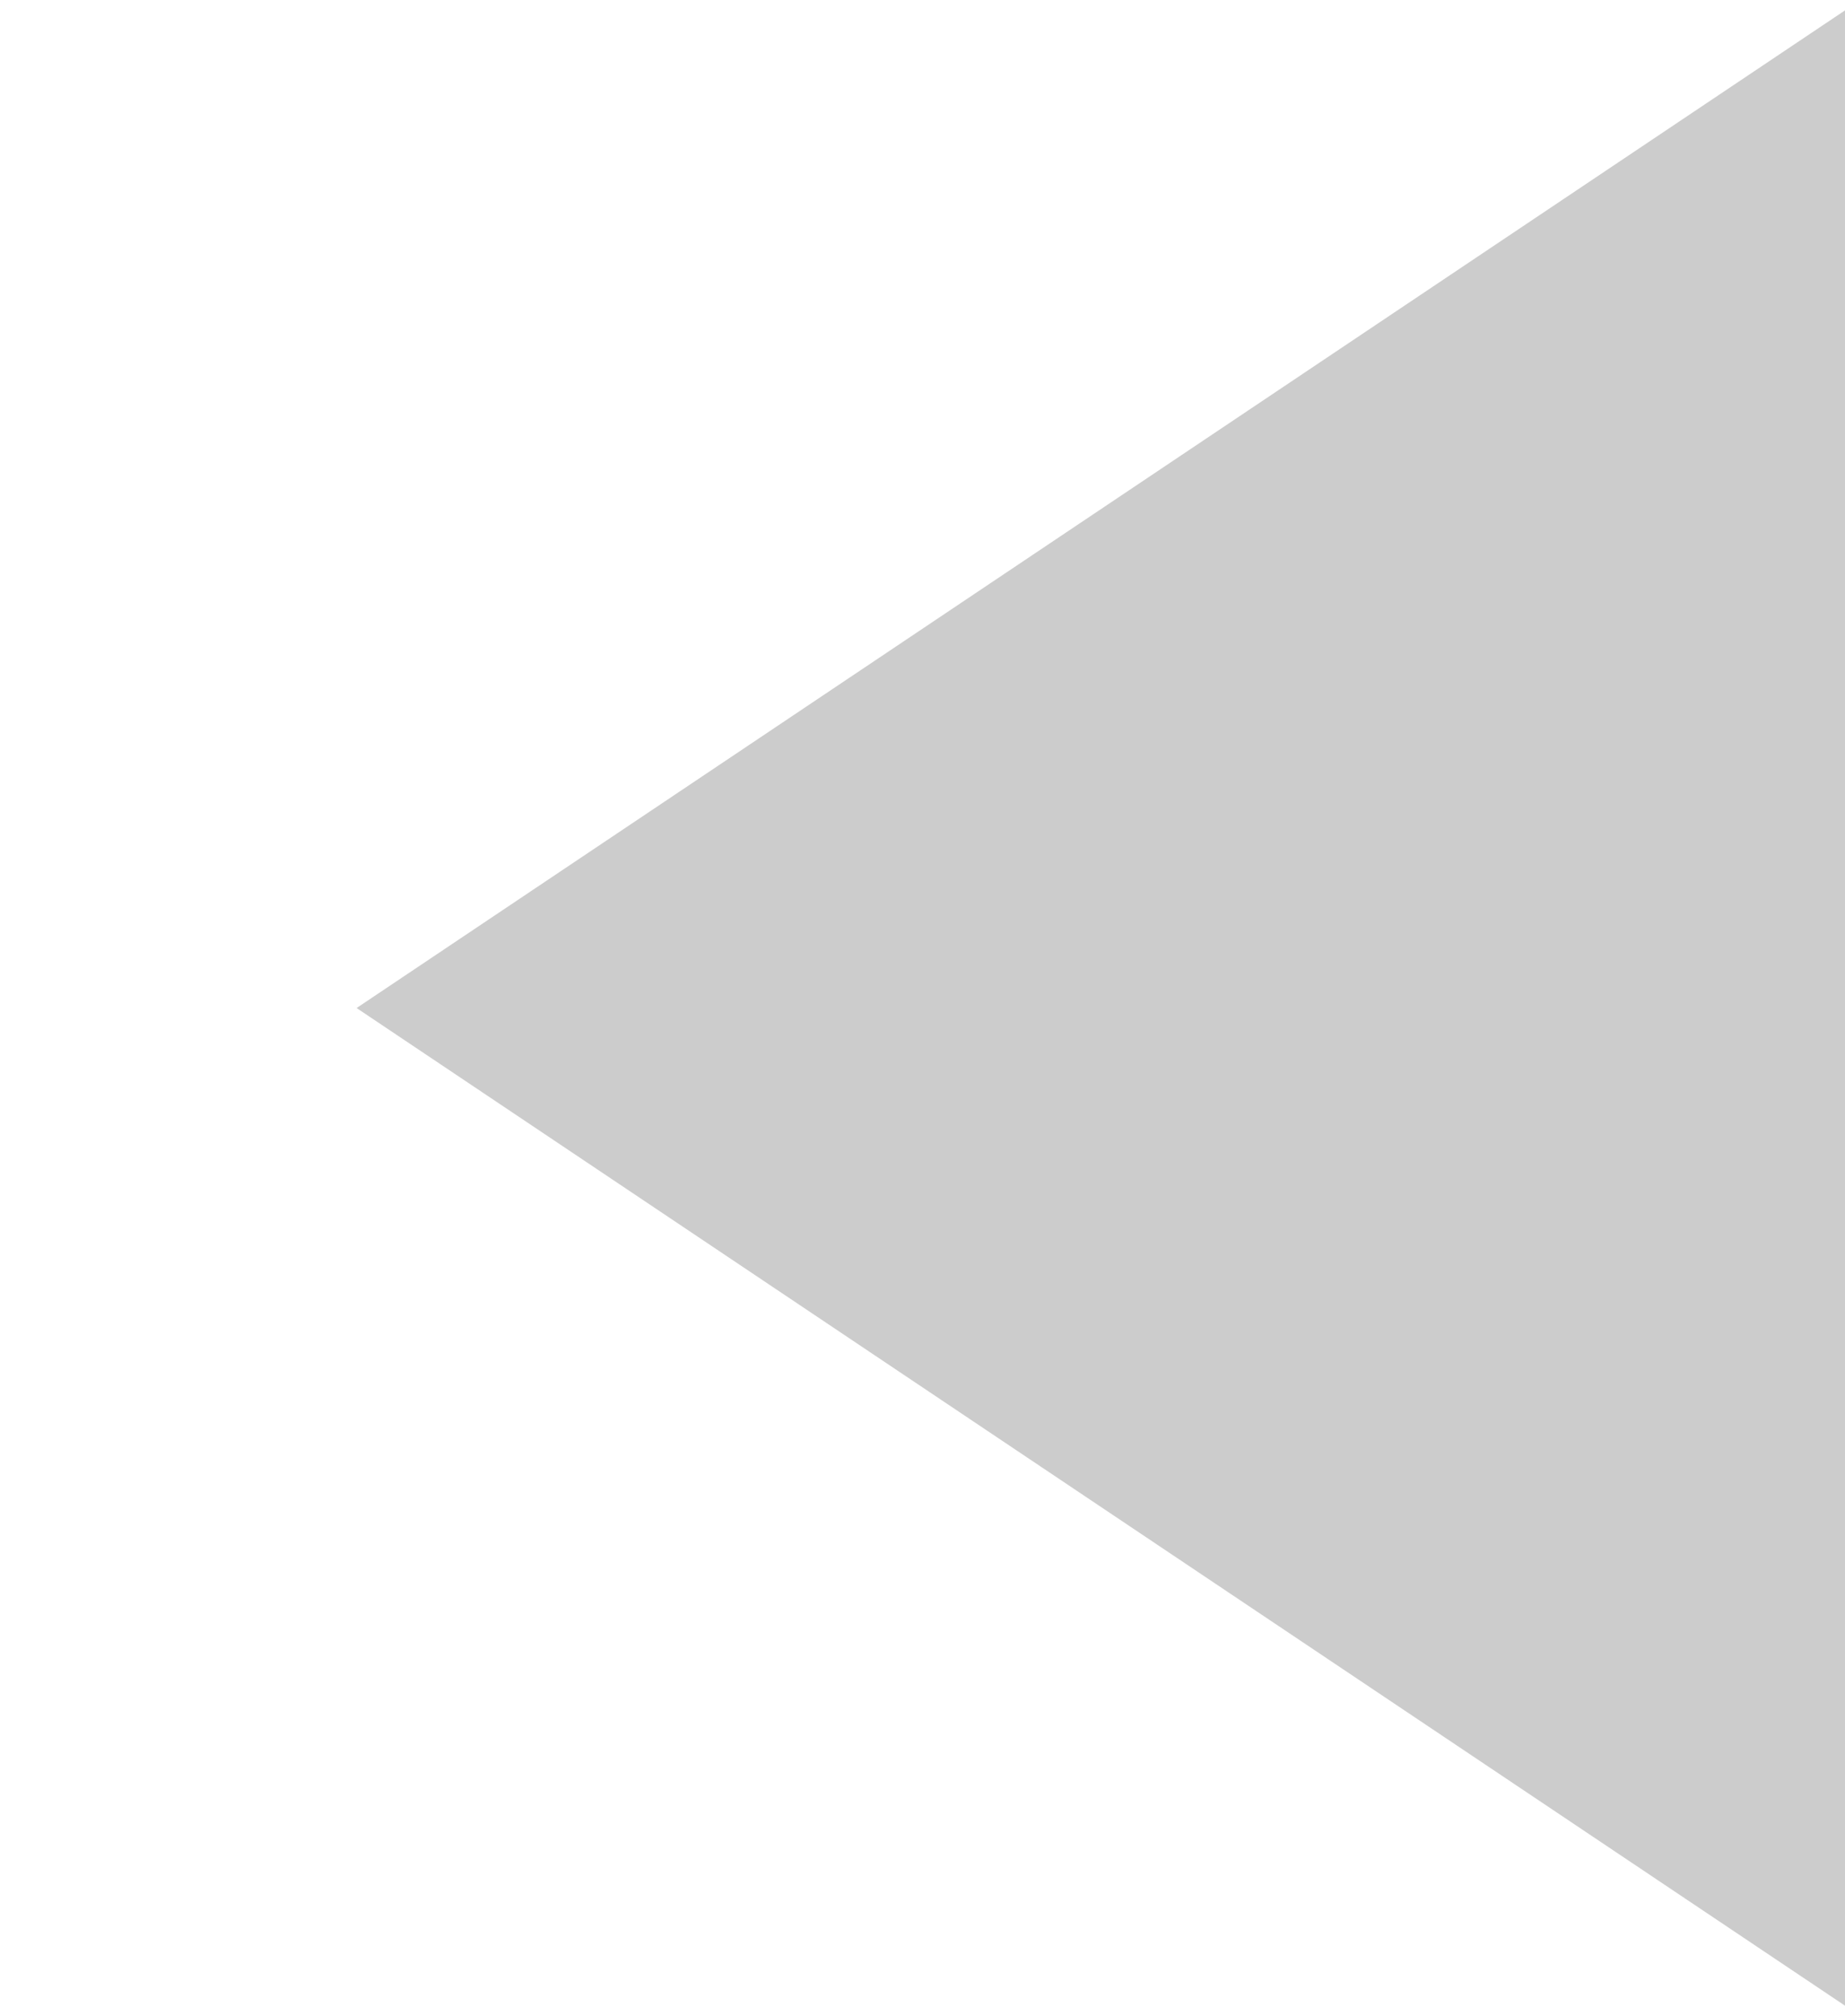
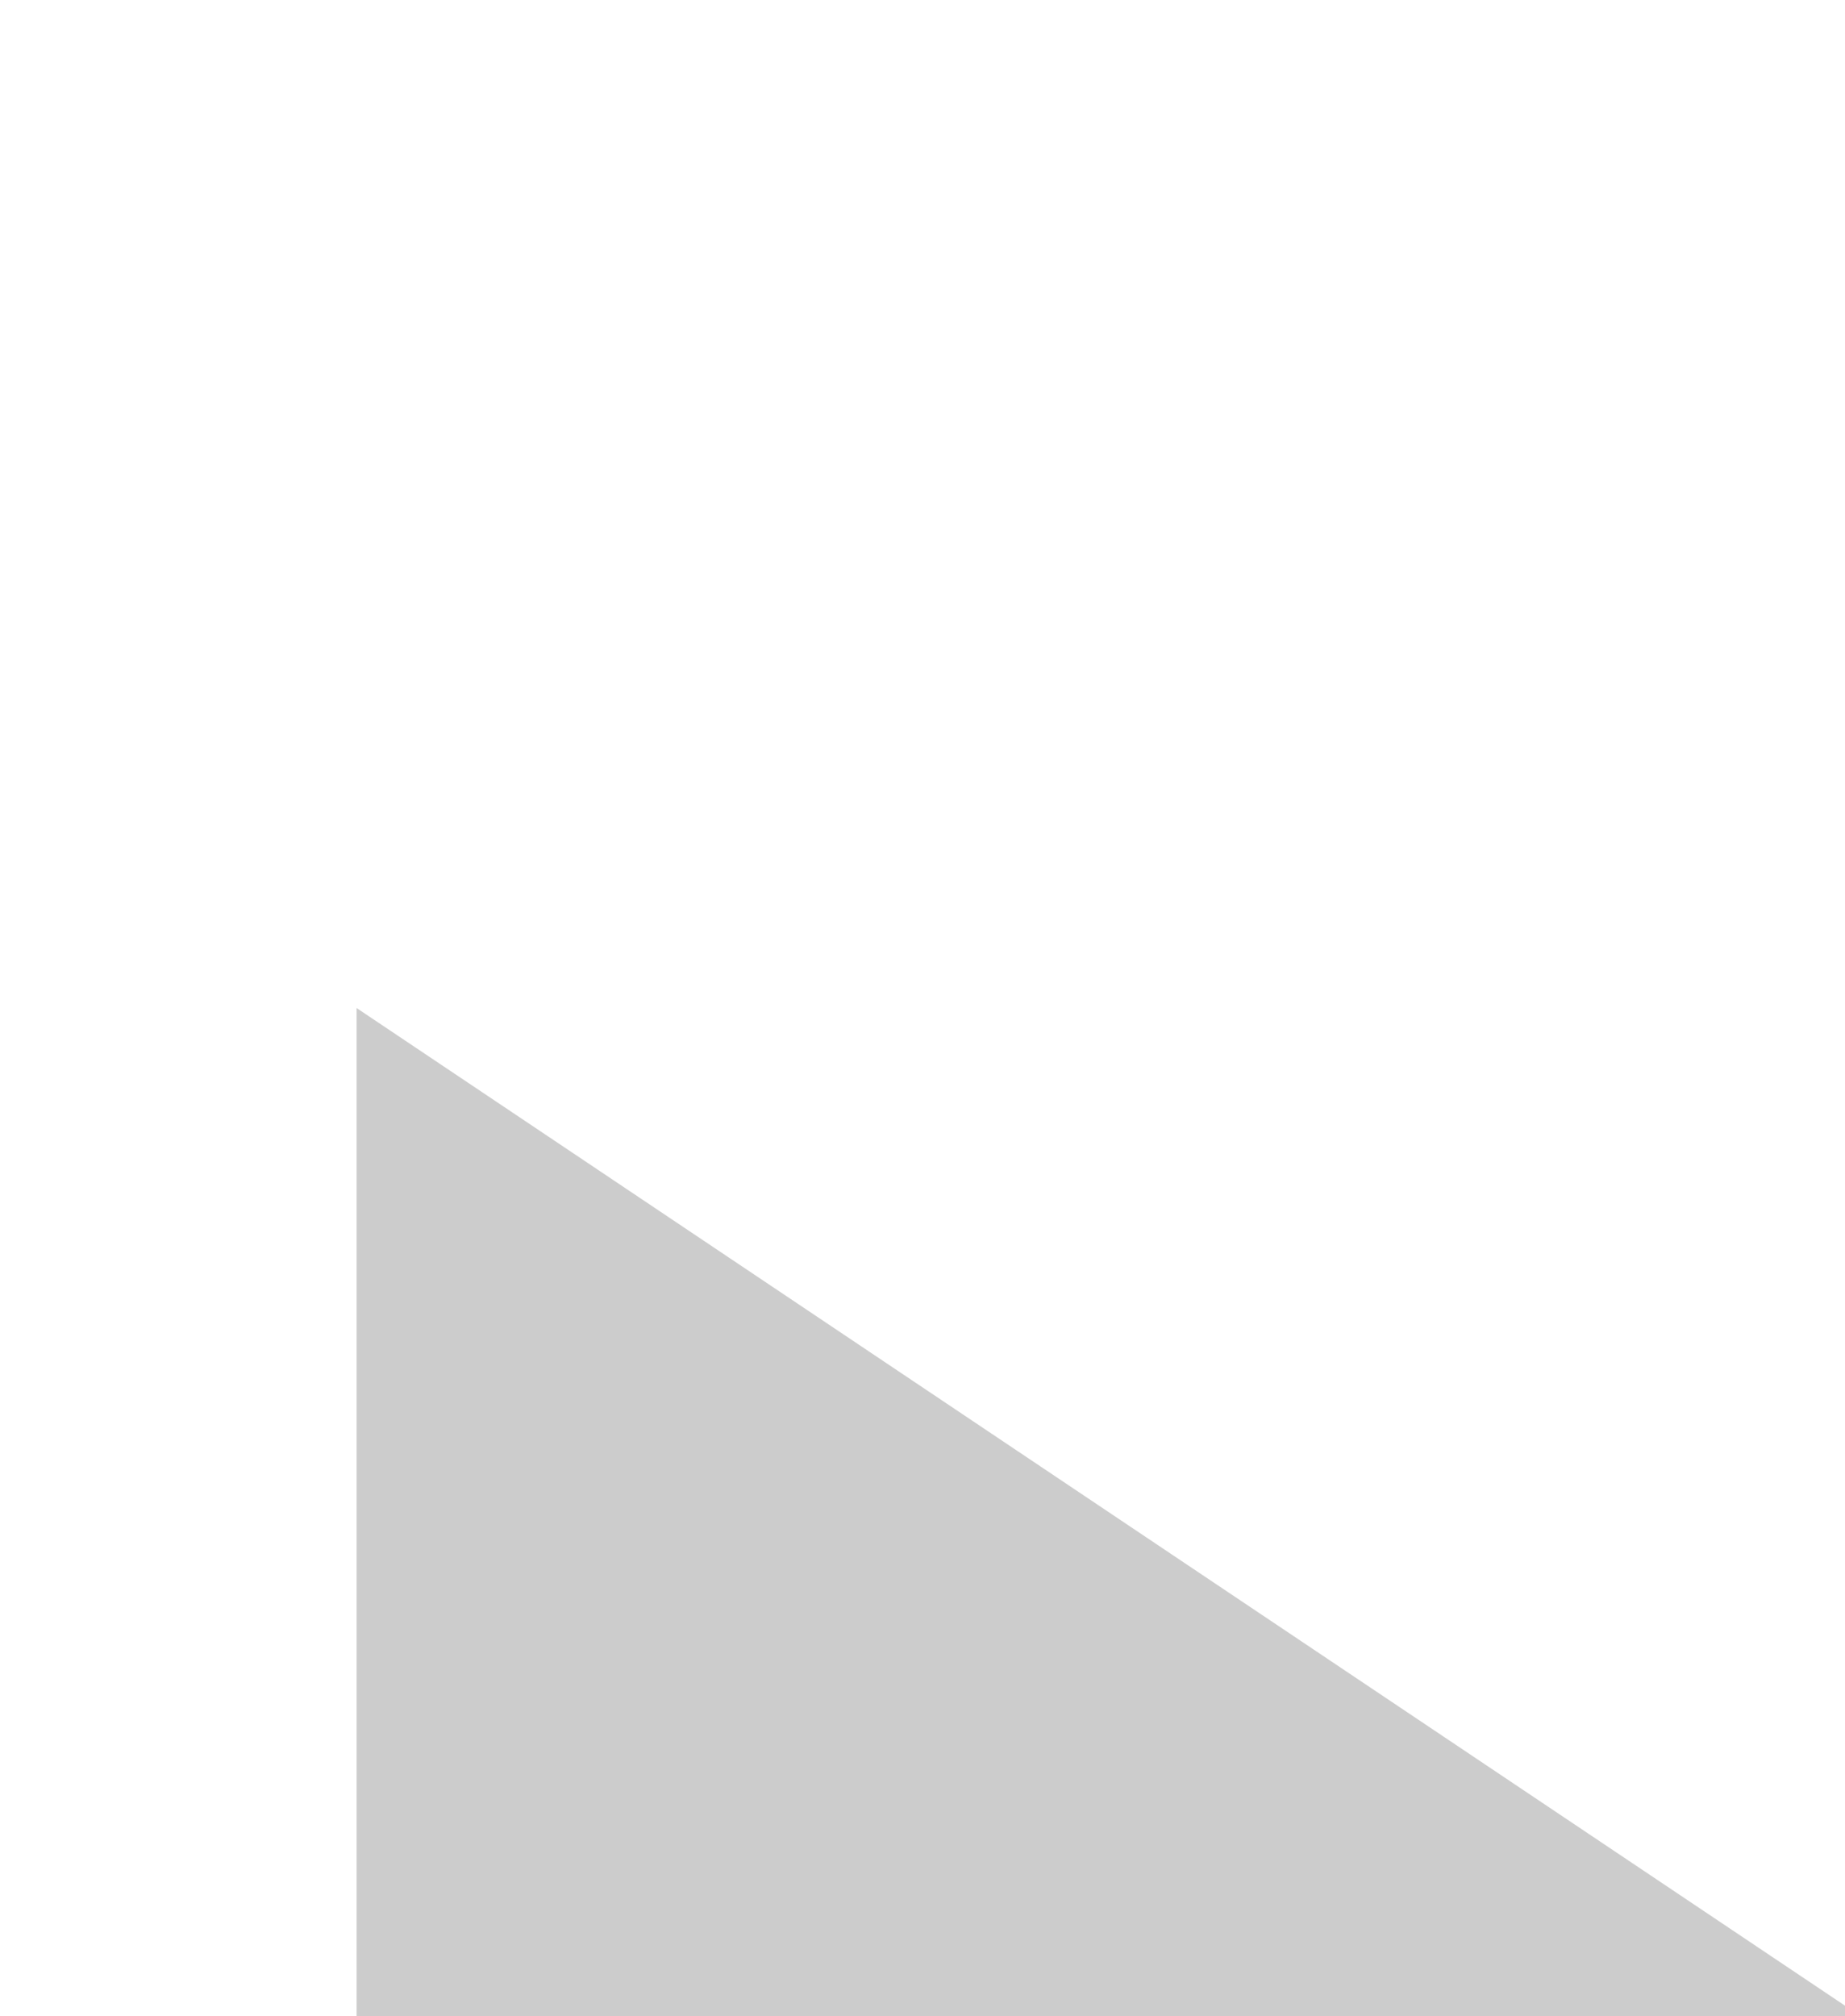
<svg xmlns="http://www.w3.org/2000/svg" version="1.1" id="レイヤー_1" x="0px" y="0px" viewBox="0 0 11.9 13" style="enable-background:new 0 0 11.9 13;" xml:space="preserve">
  <style type="text/css">
	.st0{fill:#CCCCCC;}
</style>
-   <path class="st0" d="M12,13L2.3,6.5L12,0V13z" />
+   <path class="st0" d="M12,13L2.3,6.5V13z" />
</svg>